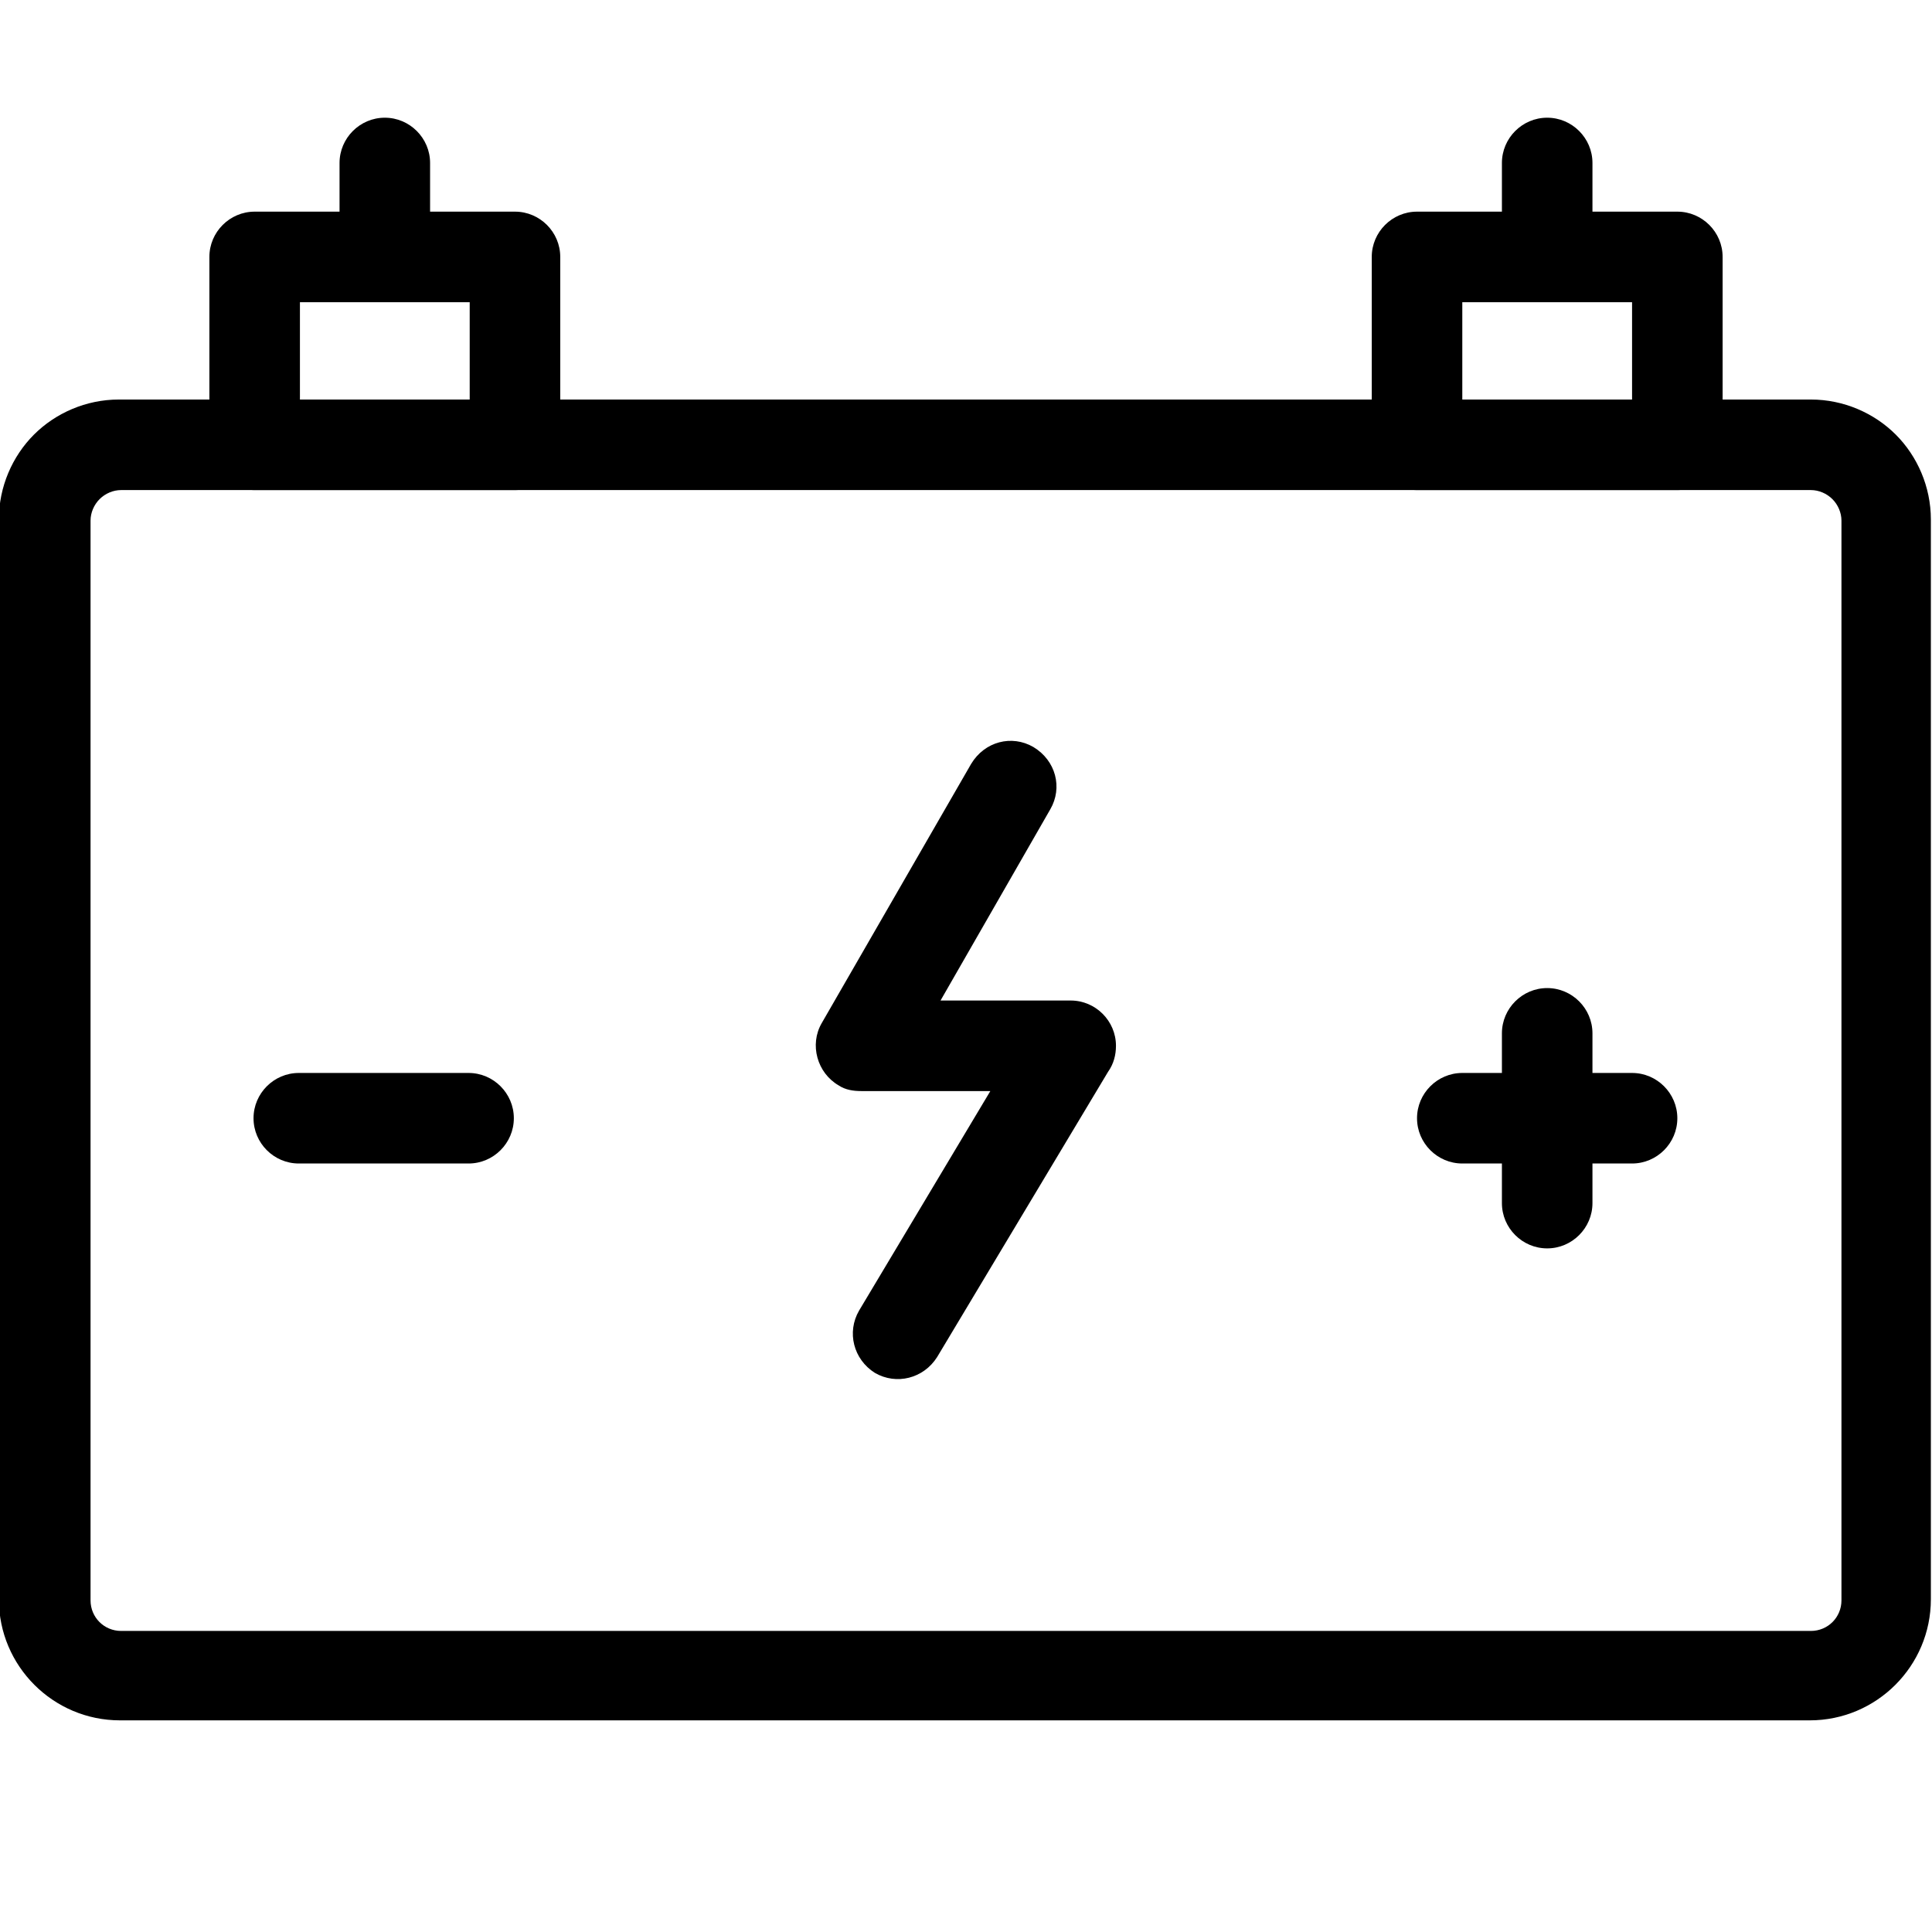
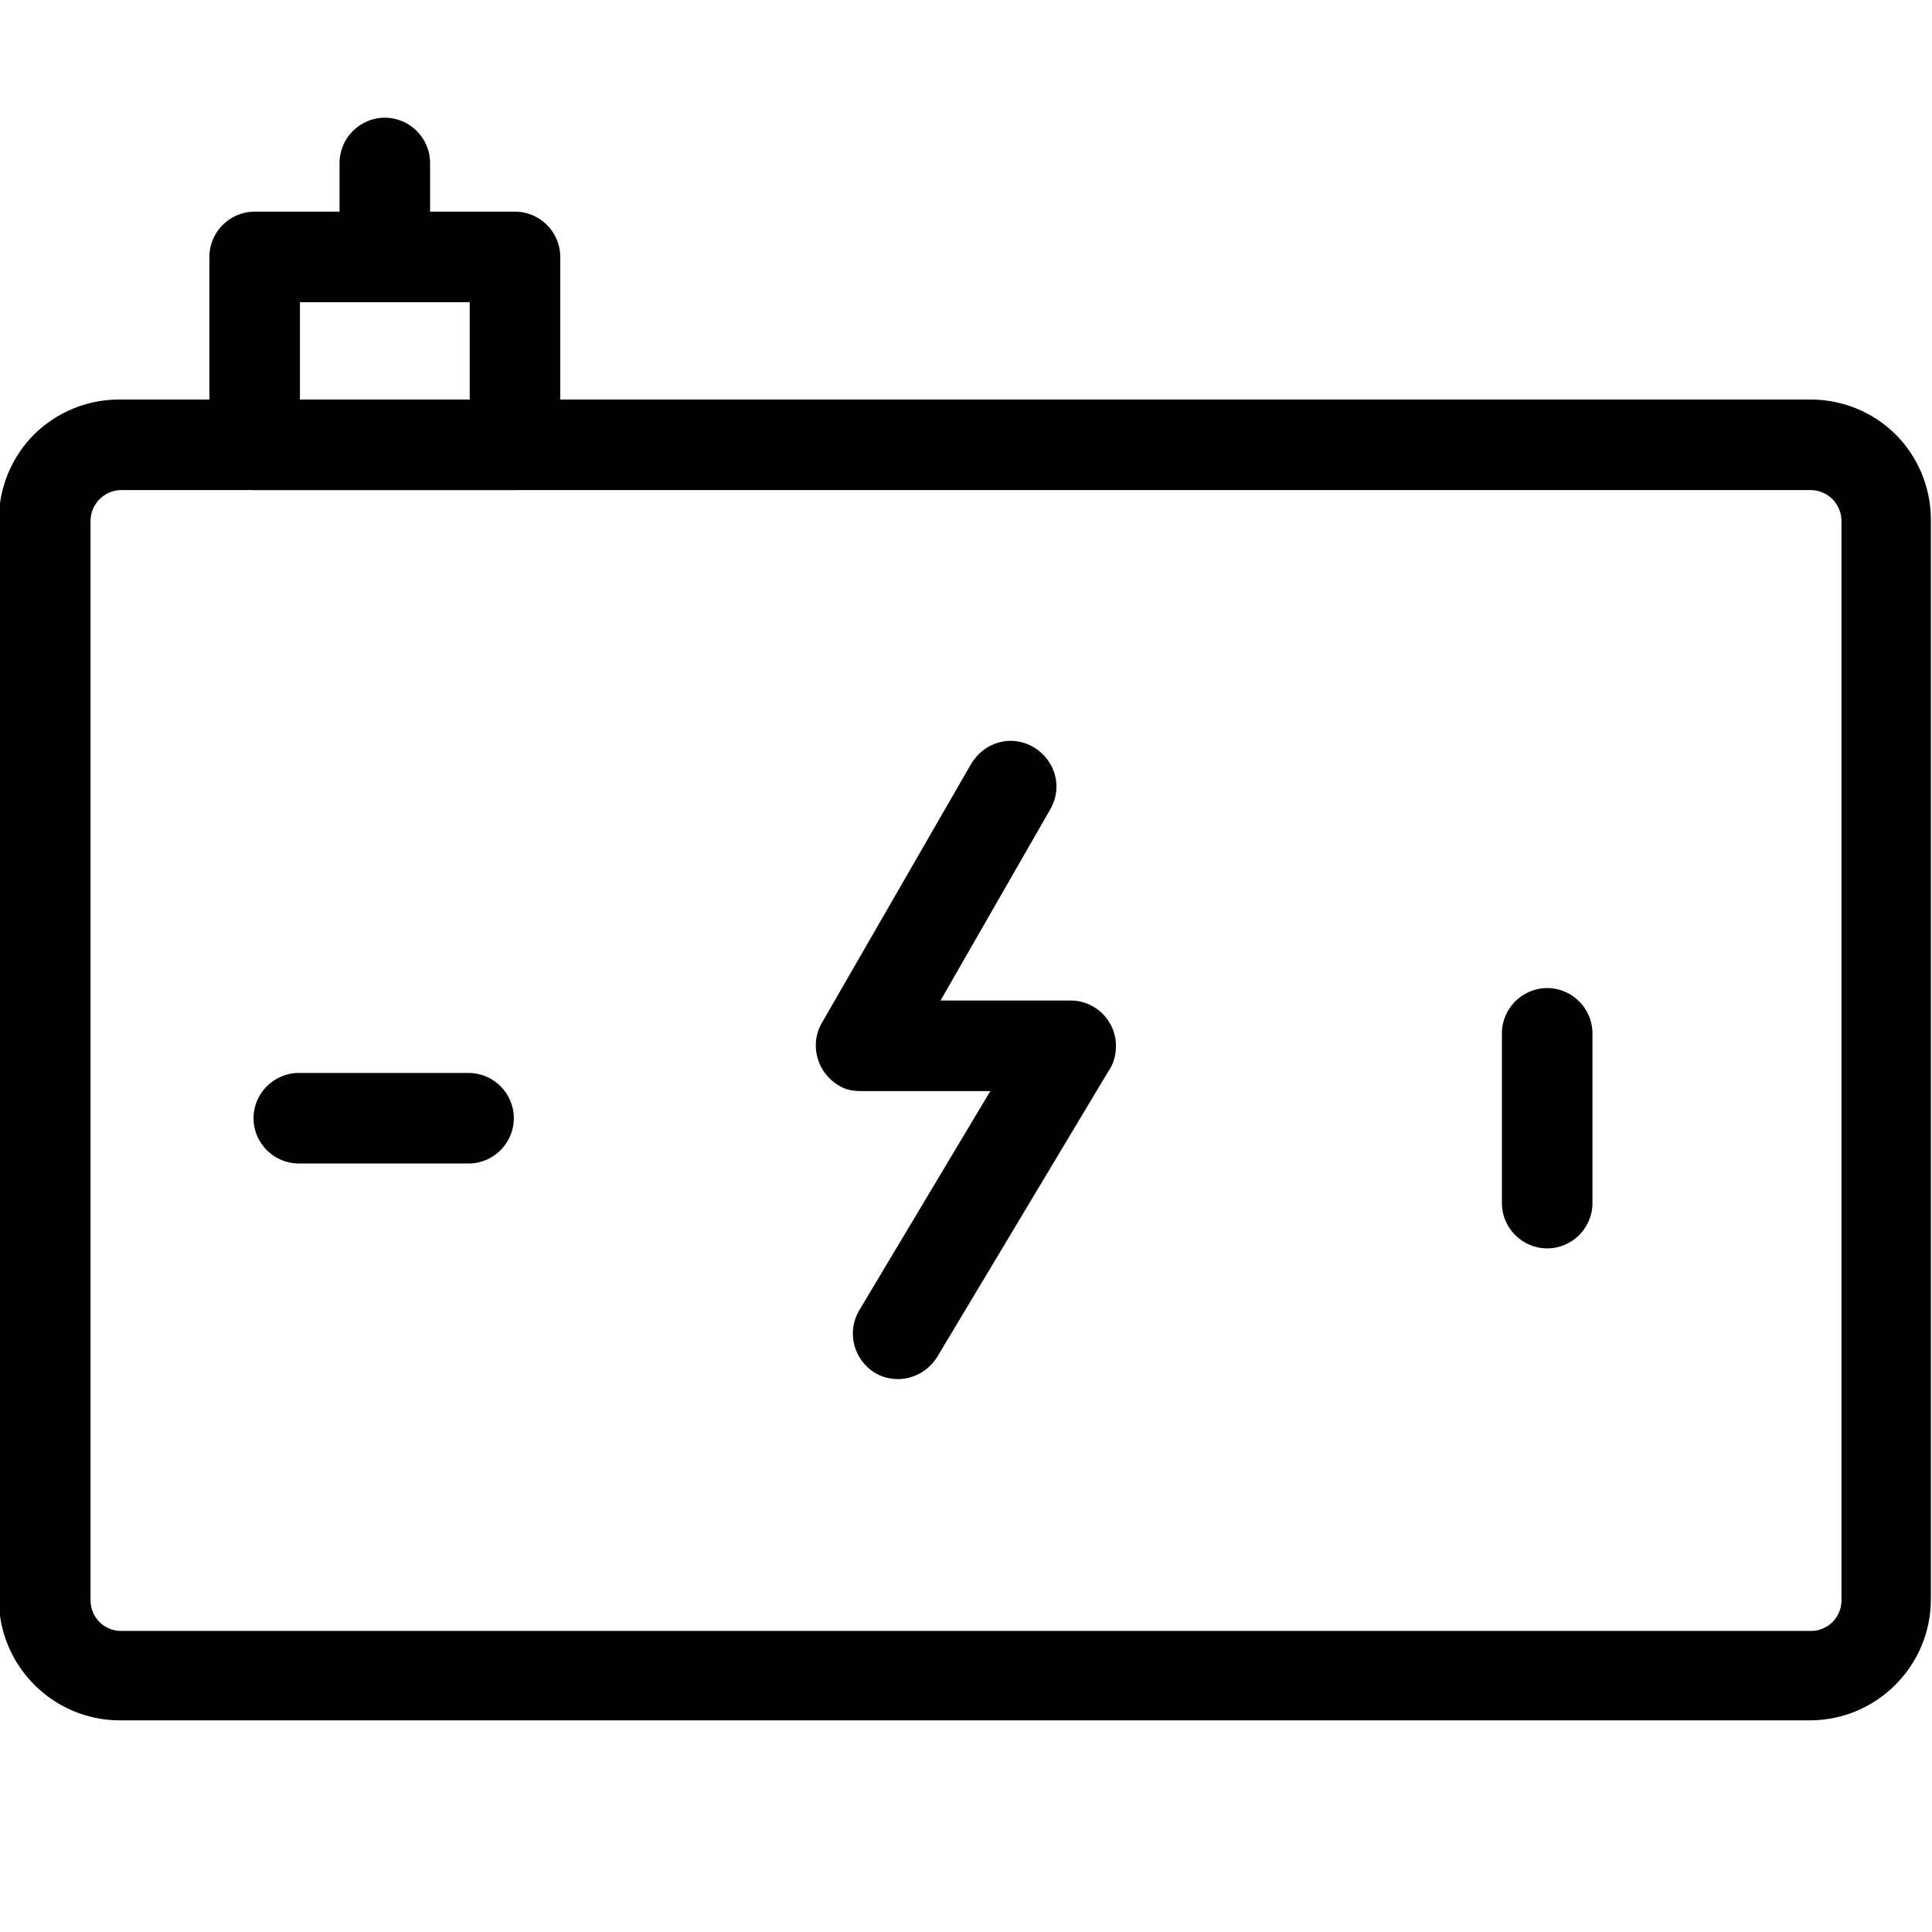
<svg xmlns="http://www.w3.org/2000/svg" clip-rule="evenodd" fill-rule="evenodd" height="512" image-rendering="optimizeQuality" shape-rendering="geometricPrecision" text-rendering="geometricPrecision" viewBox="0 0 1.707 1.707" width="512">
  <g id="Layer_x0020_1" fill-rule="nonzero">
    <path d="m.107.353h1.493c.029 0 .056.012.075.031s.031.046.031.075v.954c0 .059-.048.107-.107.107h-1.493c-.059 0-.107-.048-.107-.107v-.954c0-.029.012-.056.031-.075s.046-.031.075-.031zm1.493.08h-1.493c-.007 0-.014.003-.019.008-.005.005-.008.012-.008.019v.954c0 .015.012.027.027.027h1.493c.015 0 .027-.012.027-.027v-.954c0-.007-.003-.014-.008-.019-.005-.005-.012-.008-.019-.008z" />
    <path d="m.265.353h.15v-.086h-.15zm.19.08h-.23c-.022 0-.04-.018-.04-.04v-.166c0-.022.018-.04.04-.04h.23c.022 0 .04.018.04.04v.166c0 .022-.018.04-.04.04z" />
-     <path d="m1.292.353h.15v-.086h-.15zm.19.08h-.23c-.022 0-.04-.018-.04-.04v-.166c0-.022.018-.04.04-.04h.23c.022 0 .04.018.04.04v.166c0 .022-.018.04-.04.04z" />
    <path d="m.264.948c-.022 0-.04.018-.04.04s.018.04.04.04h.15c.022 0 .04-.018.04-.04s-.018-.04-.04-.04z" />
-     <path d="m1.292.948c-.022 0-.04.018-.04.04s.018.04.04.04h.15c.022 0 .04-.018.04-.04s-.018-.04-.04-.04z" />
    <path d="m1.407.913c0-.022-.018-.04-.04-.04s-.04.018-.04.04v.15c0 .022.018.04.04.04s.04-.018.04-.04z" />
    <path d="m.928.715c.011-.019.005-.043-.015-.055-.019-.011-.043-.005-.055.015l-.132.229c-.011.019-.004.044.015.055.006.004.013.005.02.005h.114l-.116.194c-.011.019-.005.043.014.055.019.011.043.005.055-.014l.151-.252c.005-.007.007-.015.007-.023 0-.022-.018-.04-.04-.04h-.115l.097-.169z" />
    <path d="m.3.226c0 .022.018.04.04.04s.04-.018.04-.04v-.082c0-.022-.018-.04-.04-.04s-.04.018-.04.04z" />
-     <path d="m1.327.226c0 .022.018.04.04.04s.04-.018.04-.04v-.082c0-.022-.018-.04-.04-.04s-.04.018-.04.04z" />
  </g>
</svg>